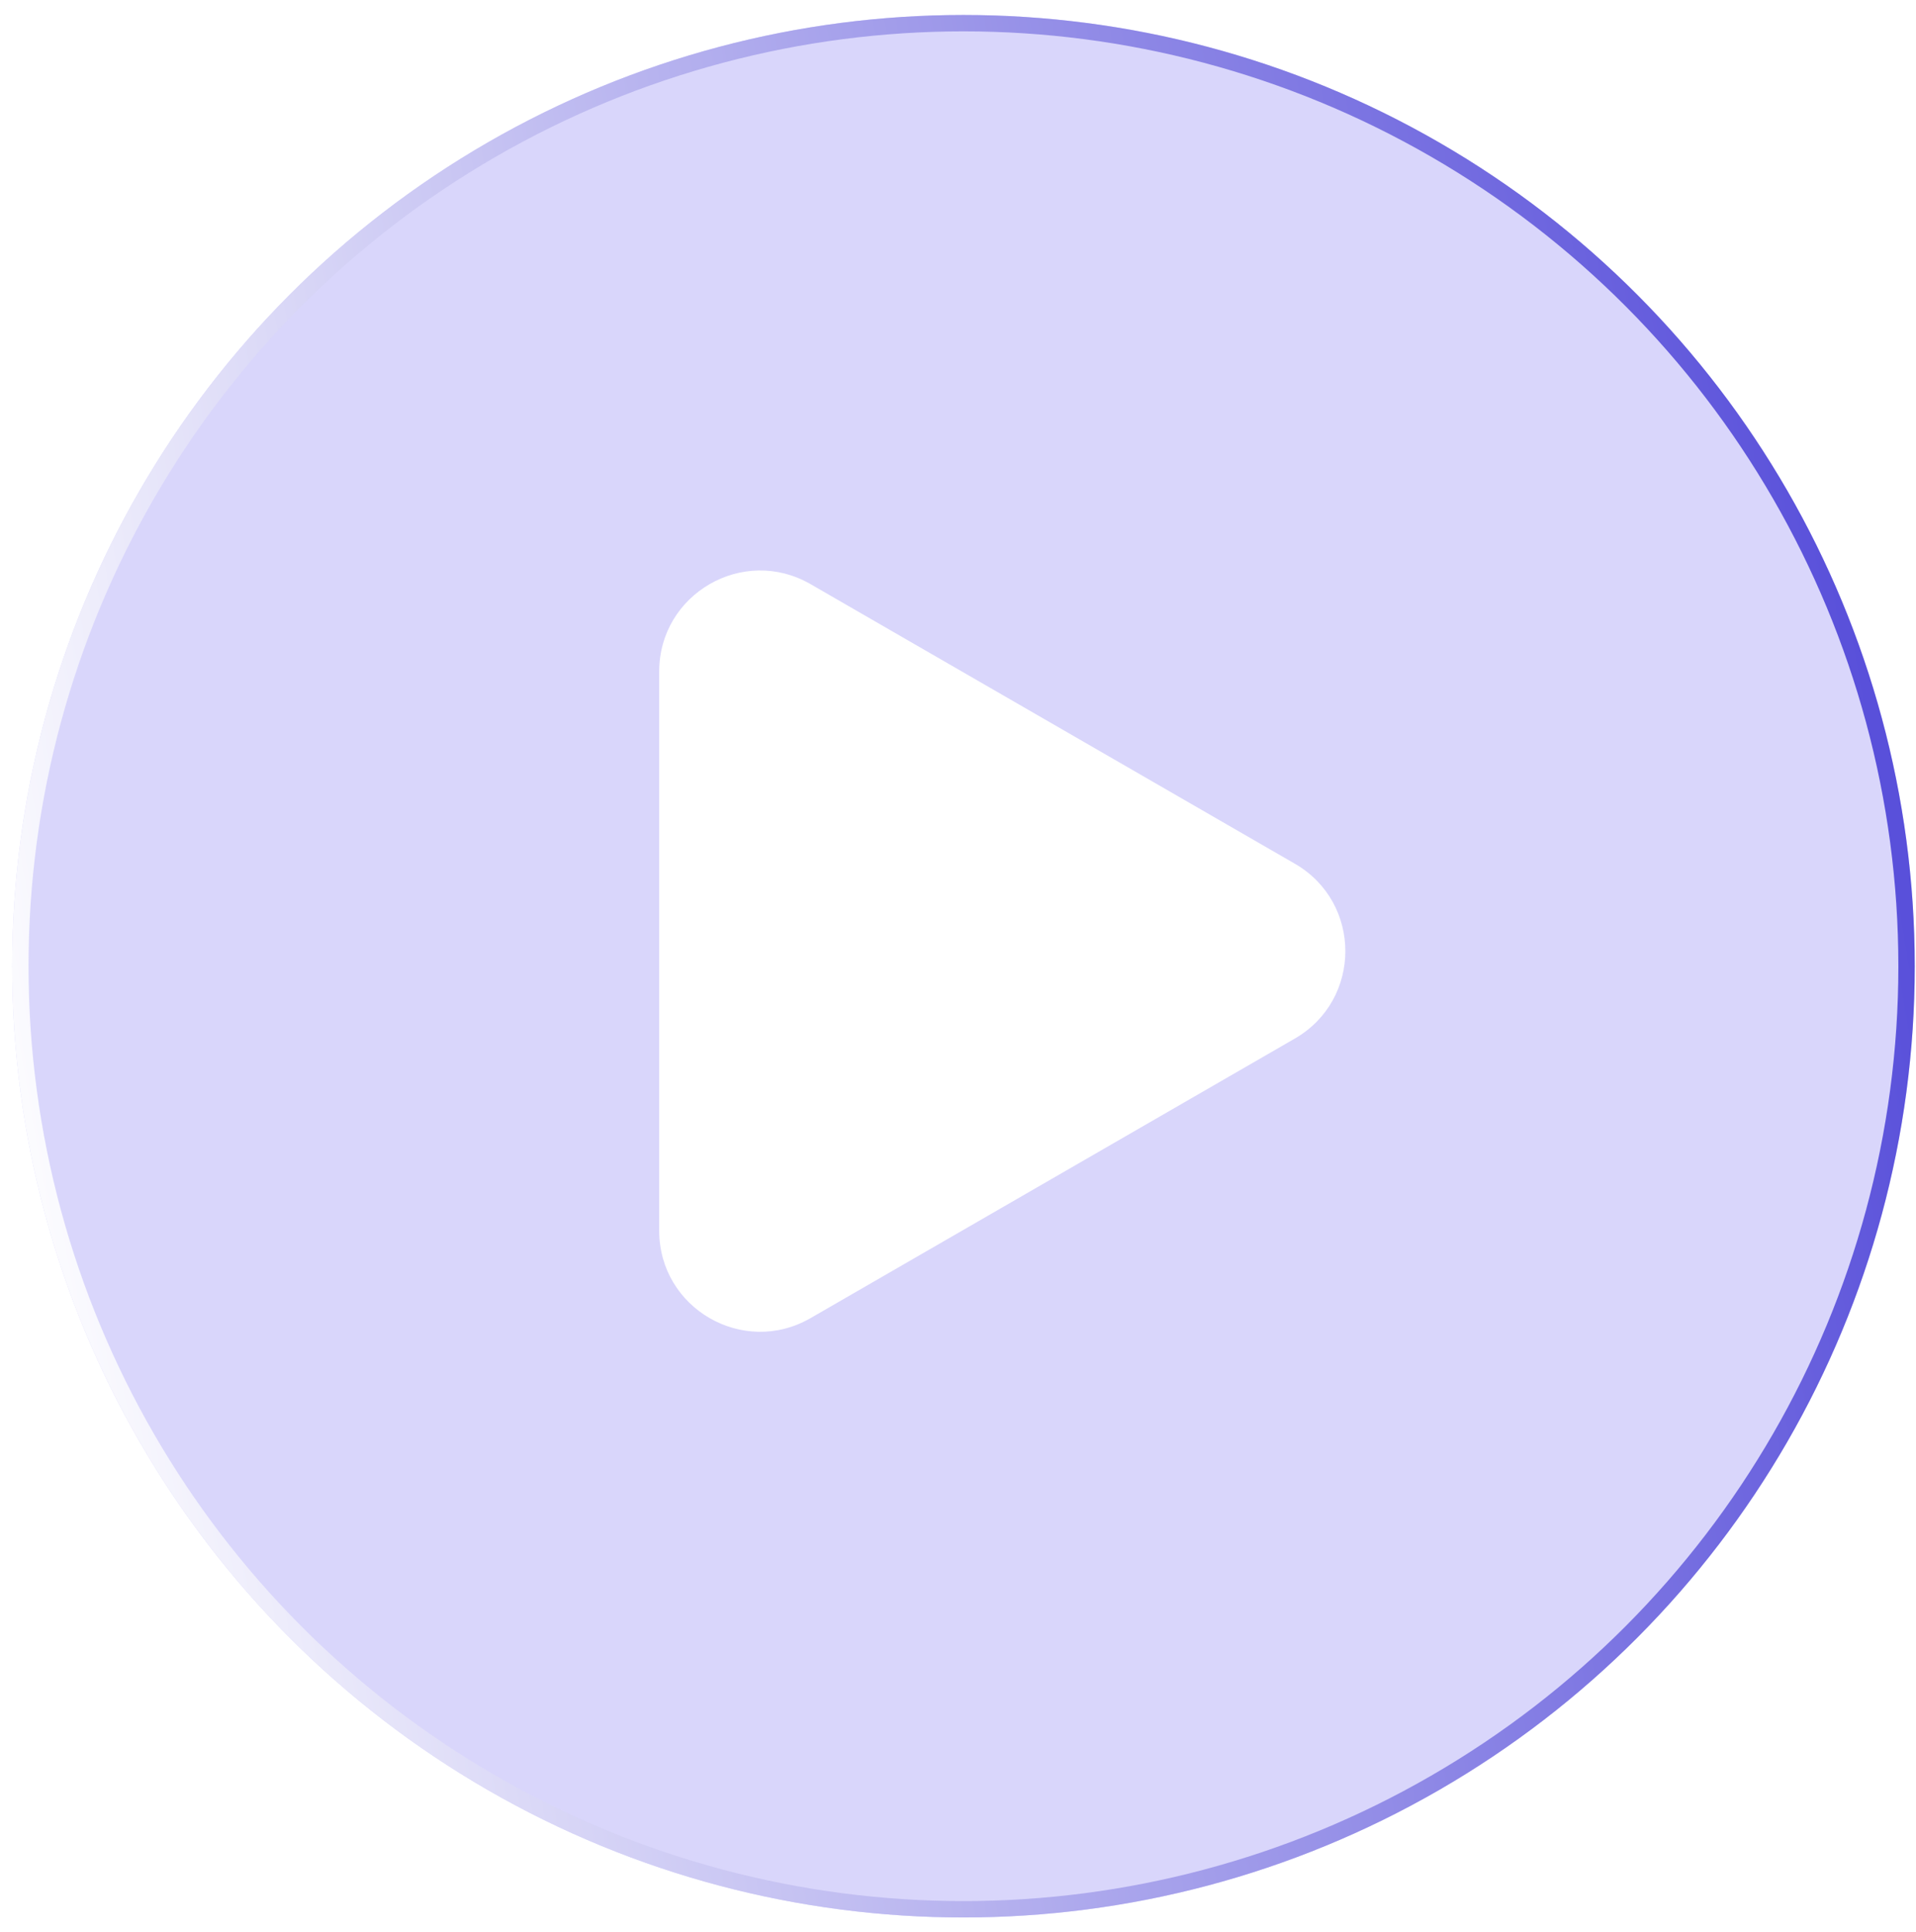
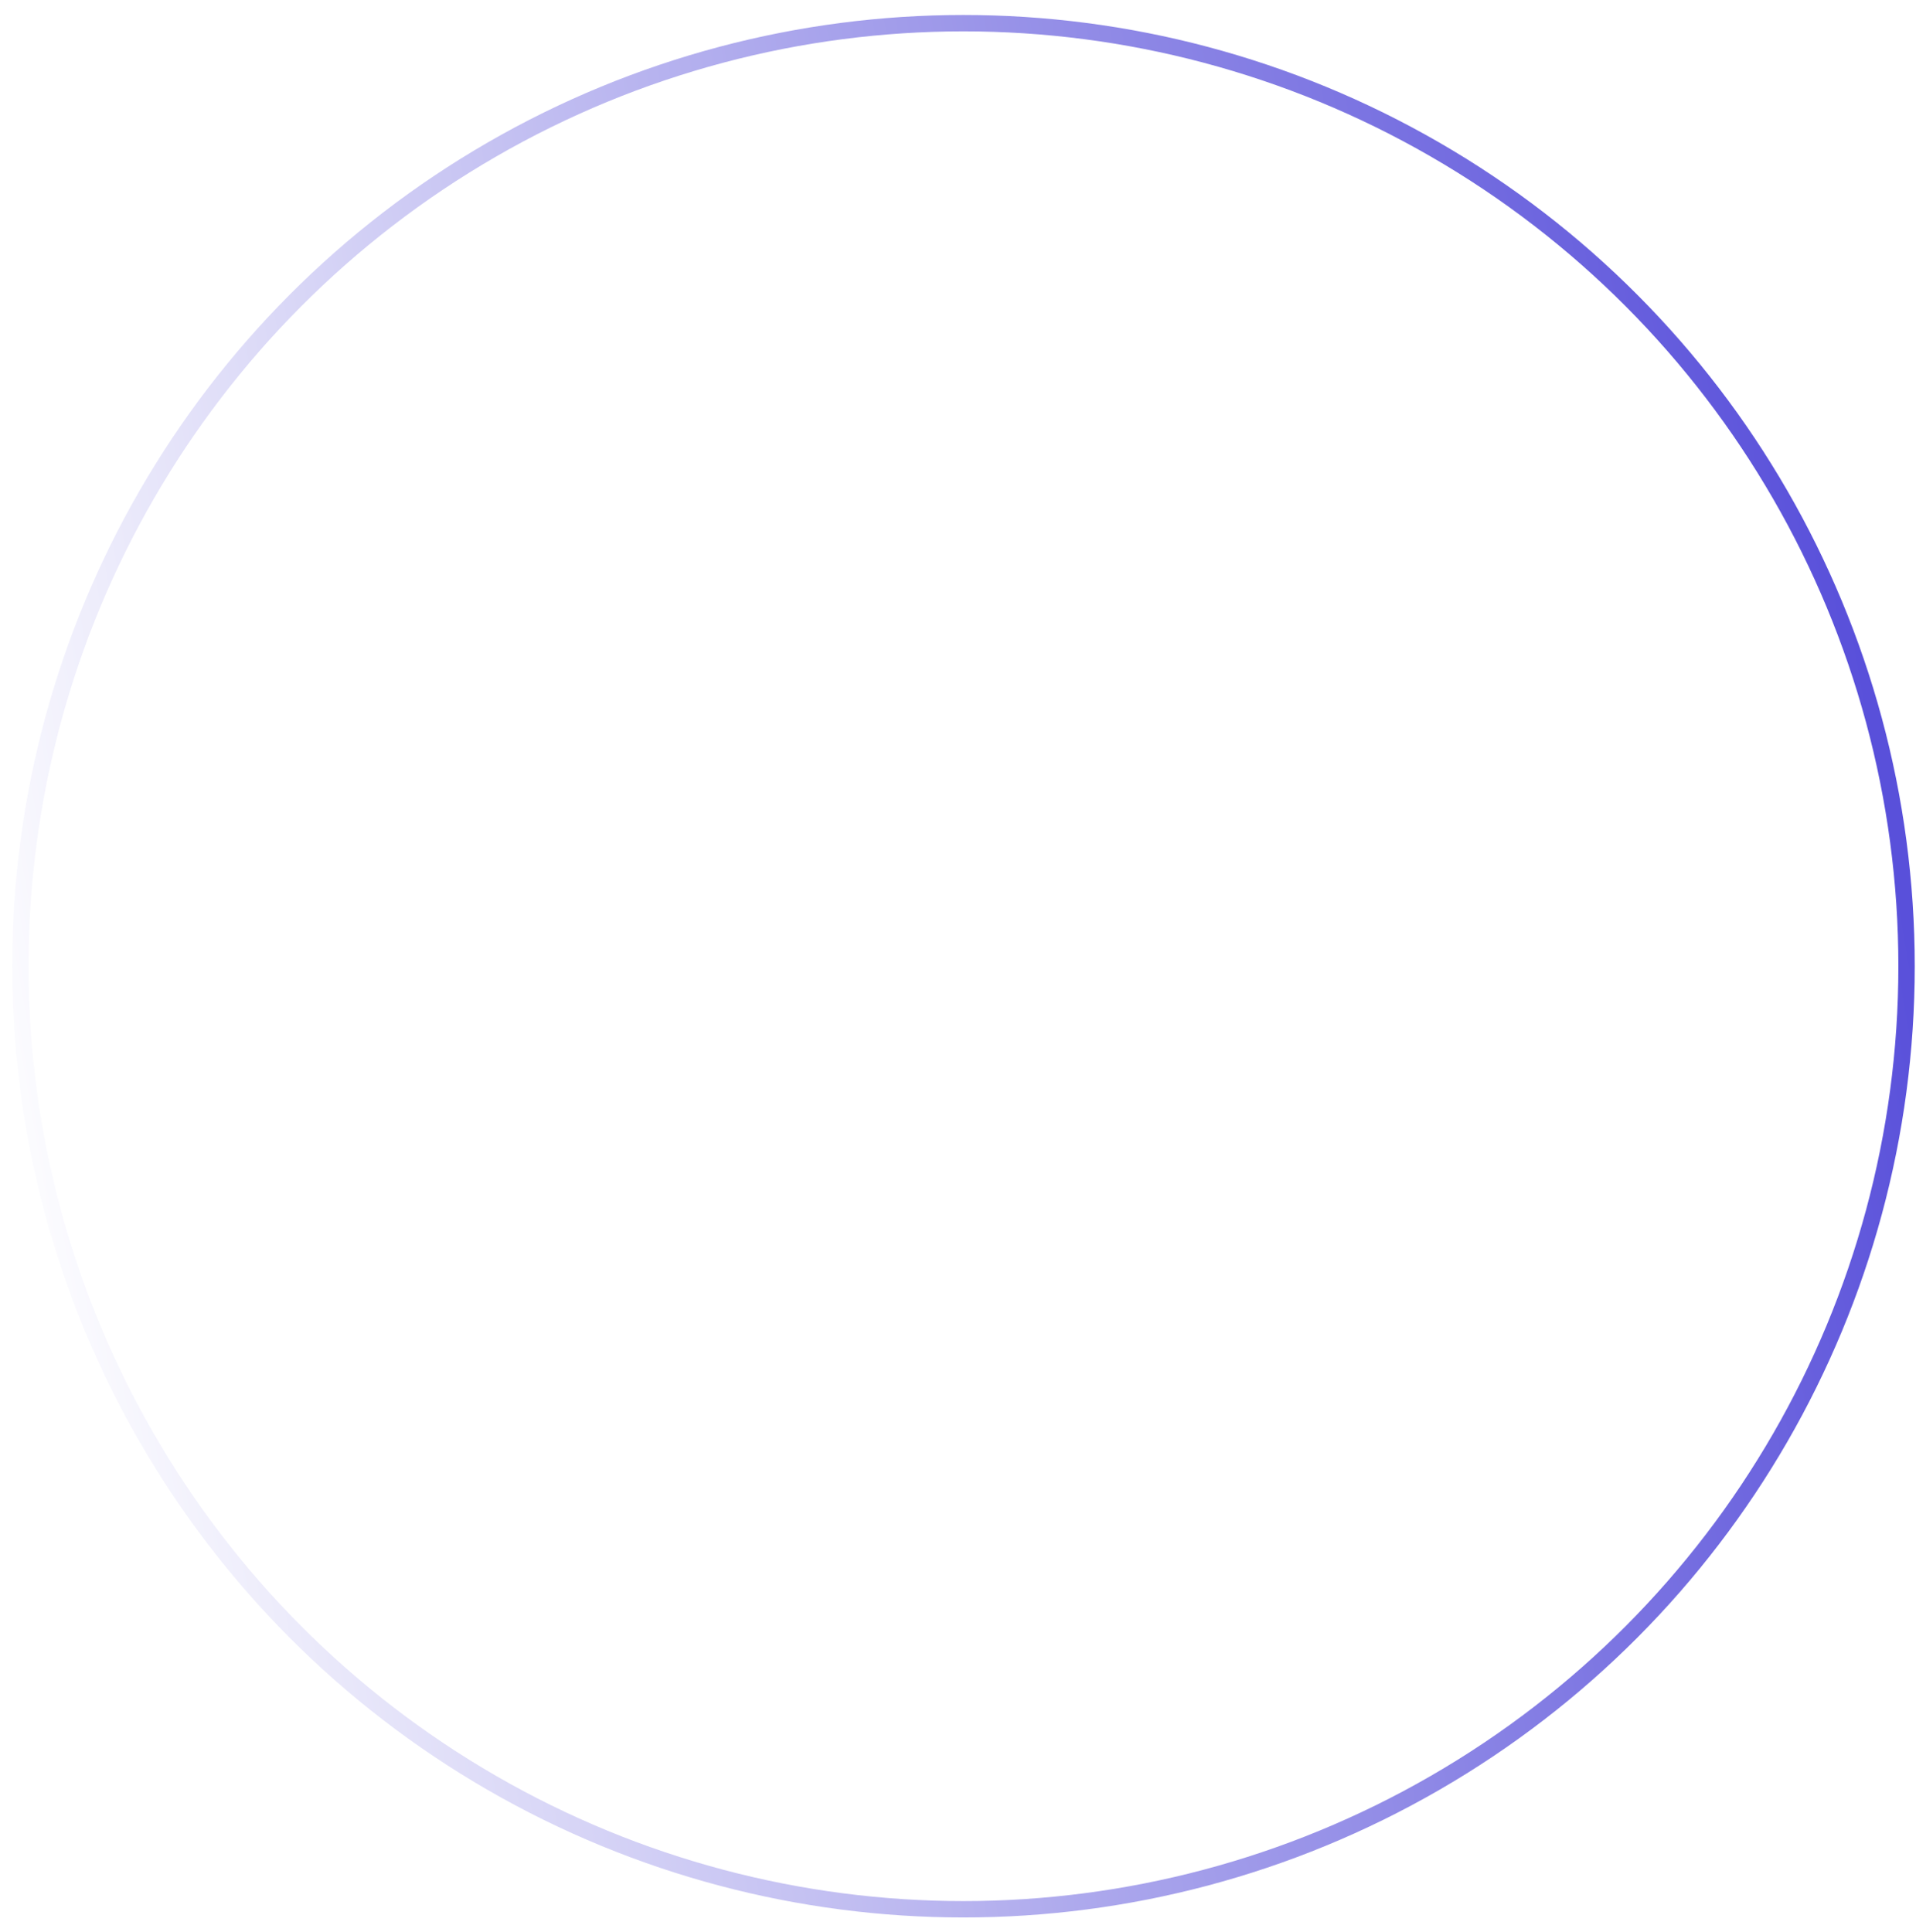
<svg xmlns="http://www.w3.org/2000/svg" width="117" height="118" viewBox="0 0 117 118" fill="none">
  <g filter="url(#filter0_b_2927_1268)">
-     <circle cx="58.833" cy="59.005" r="58.09" fill="#857DF3" fill-opacity="0.31" />
    <circle cx="58.833" cy="59.005" r="57.59" stroke="url(#paint0_linear_2927_1268)" />
  </g>
-   <path d="M79.072 52.747C83.18 55.119 83.18 61.048 79.072 63.42L49.496 80.495C45.388 82.867 40.254 79.902 40.254 75.159L40.254 41.008C40.254 36.265 45.388 33.3 49.496 35.672L79.072 52.747Z" fill="white" />
+   <path d="M79.072 52.747C83.18 55.119 83.18 61.048 79.072 63.42L49.496 80.495L40.254 41.008C40.254 36.265 45.388 33.3 49.496 35.672L79.072 52.747Z" fill="white" />
  <defs>
    <filter id="filter0_b_2927_1268" x="-3.257" y="-3.085" width="124.18" height="124.18" filterUnits="userSpaceOnUse" color-interpolation-filters="sRGB">
      <feFlood flood-opacity="0" result="BackgroundImageFix" />
      <feGaussianBlur in="BackgroundImageFix" stdDeviation="2" />
      <feComposite in2="SourceAlpha" operator="in" result="effect1_backgroundBlur_2927_1268" />
      <feBlend mode="normal" in="SourceGraphic" in2="effect1_backgroundBlur_2927_1268" result="shape" />
    </filter>
    <linearGradient id="paint0_linear_2927_1268" x1="116.923" y1="59.005" x2="0.743" y2="79" gradientUnits="userSpaceOnUse">
      <stop stop-color="#5950DA" />
      <stop offset="1" stop-color="white" />
    </linearGradient>
  </defs>
</svg>